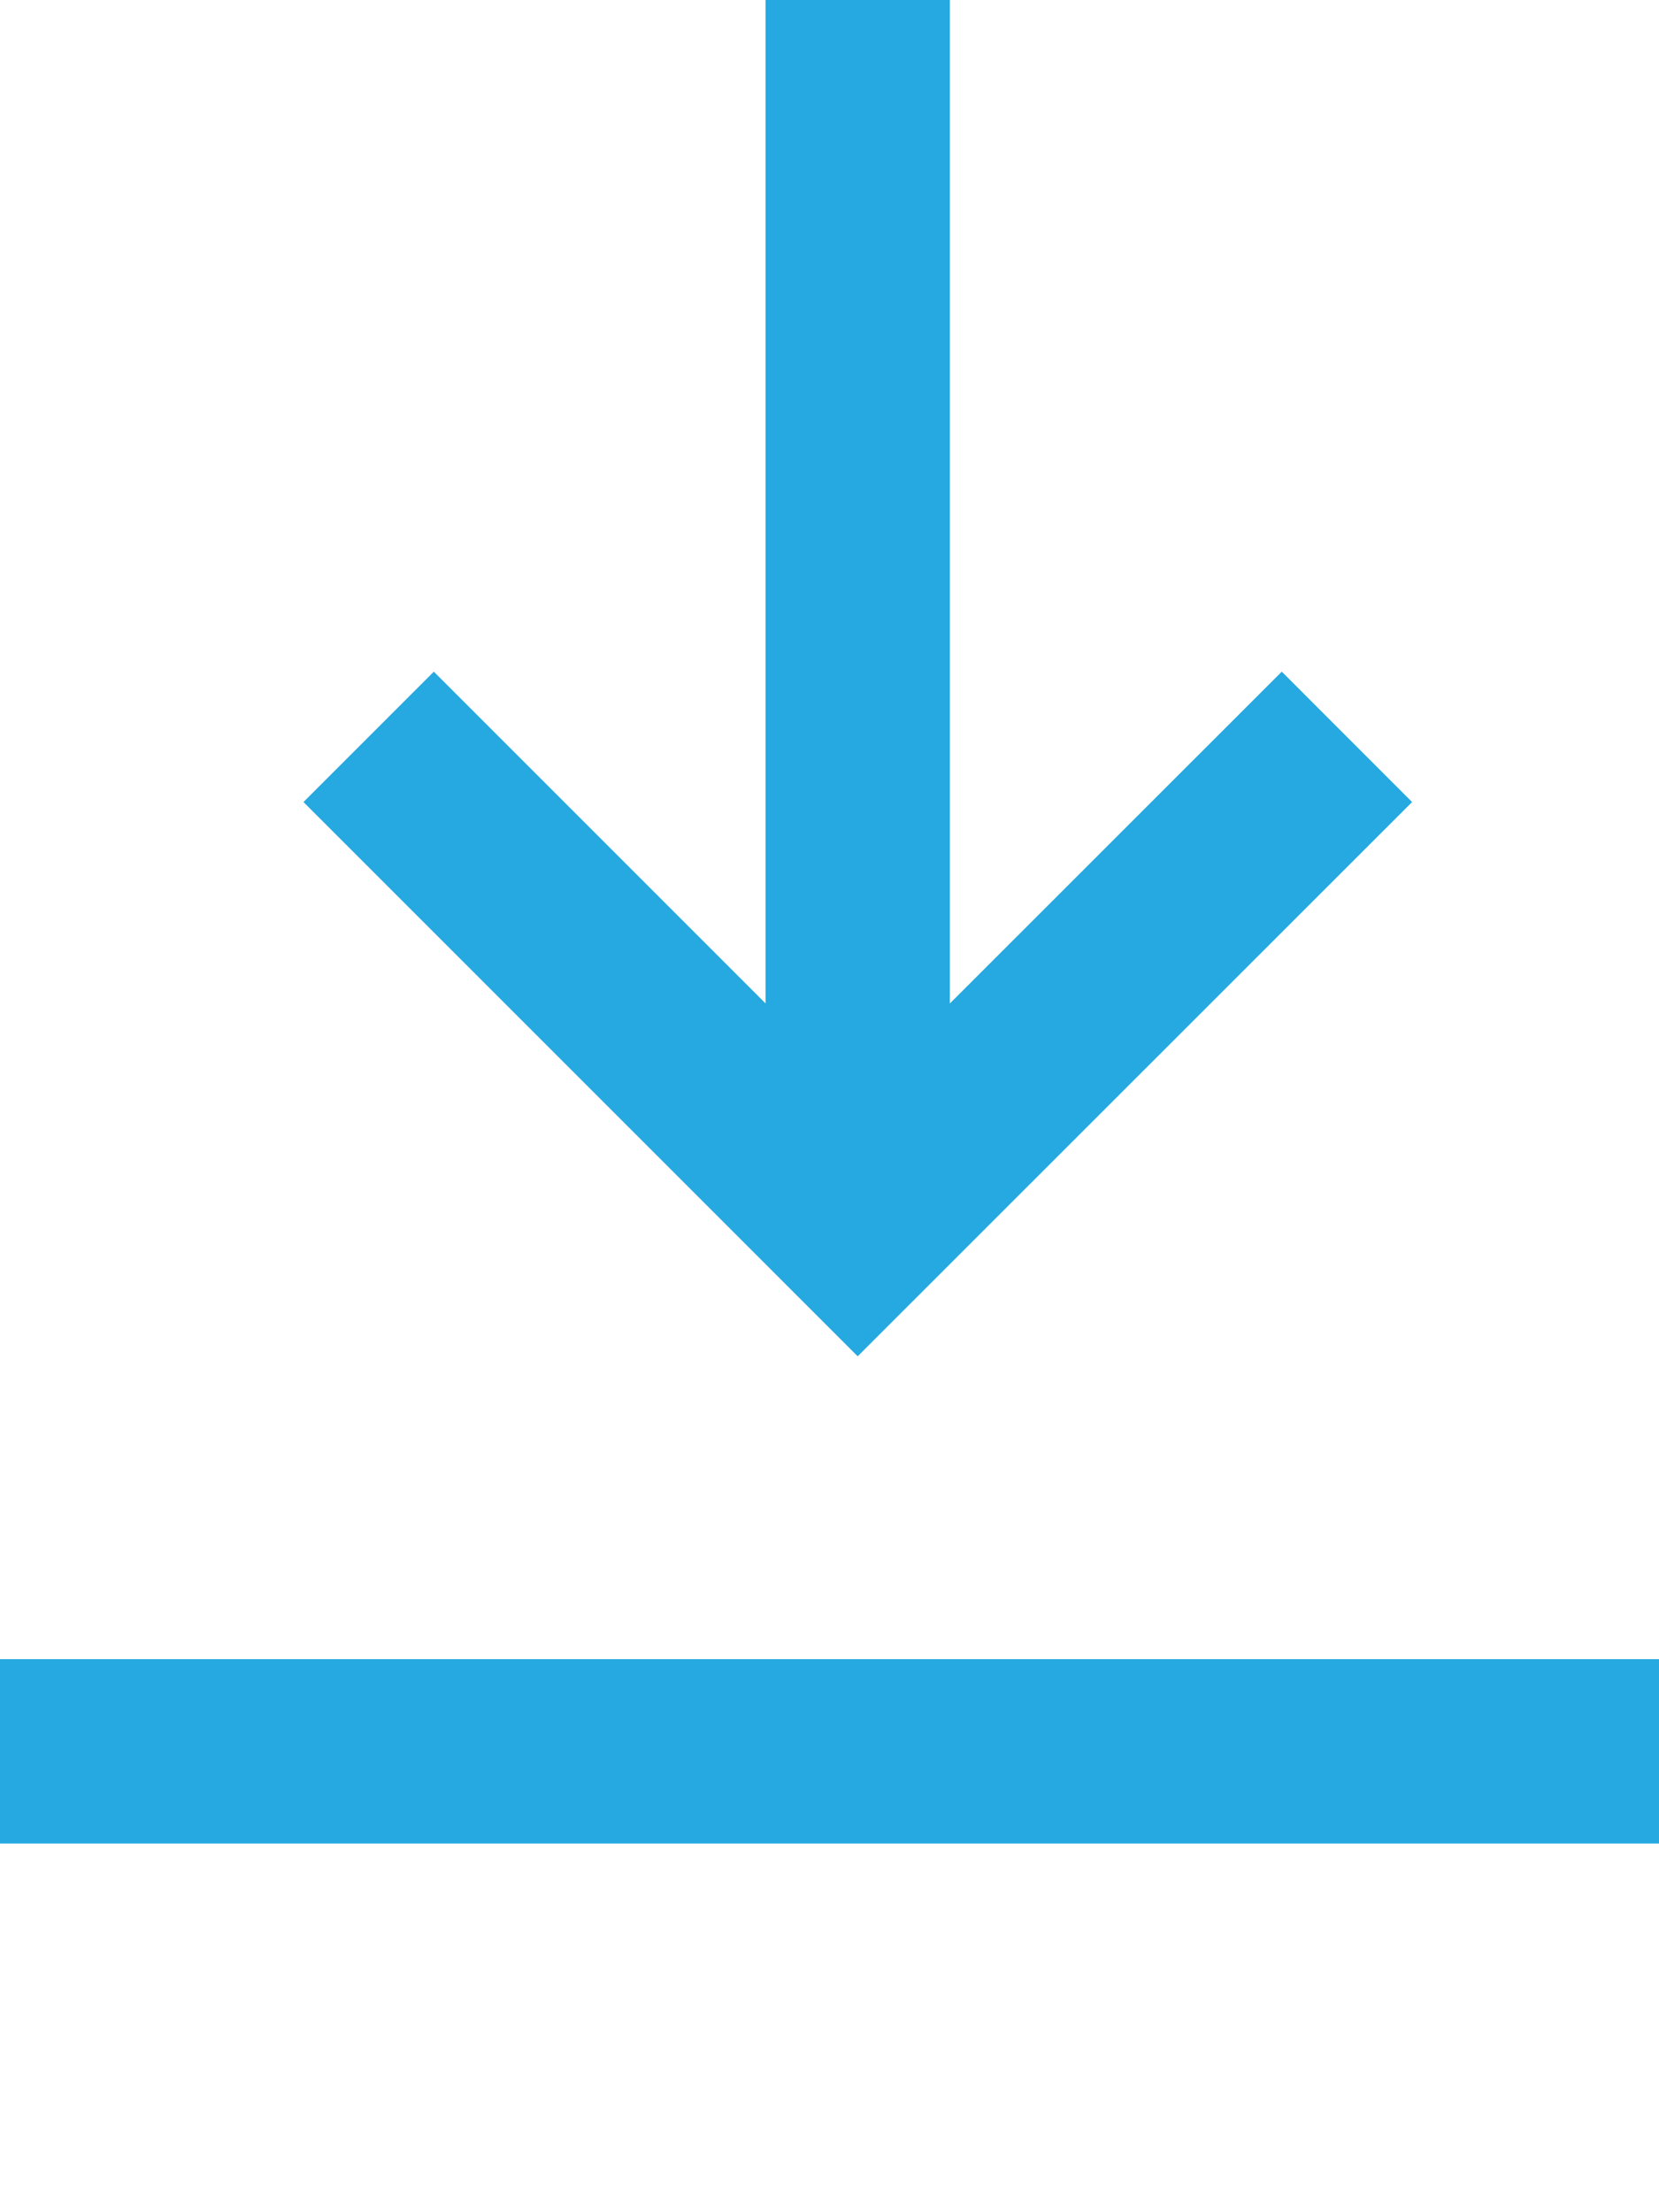
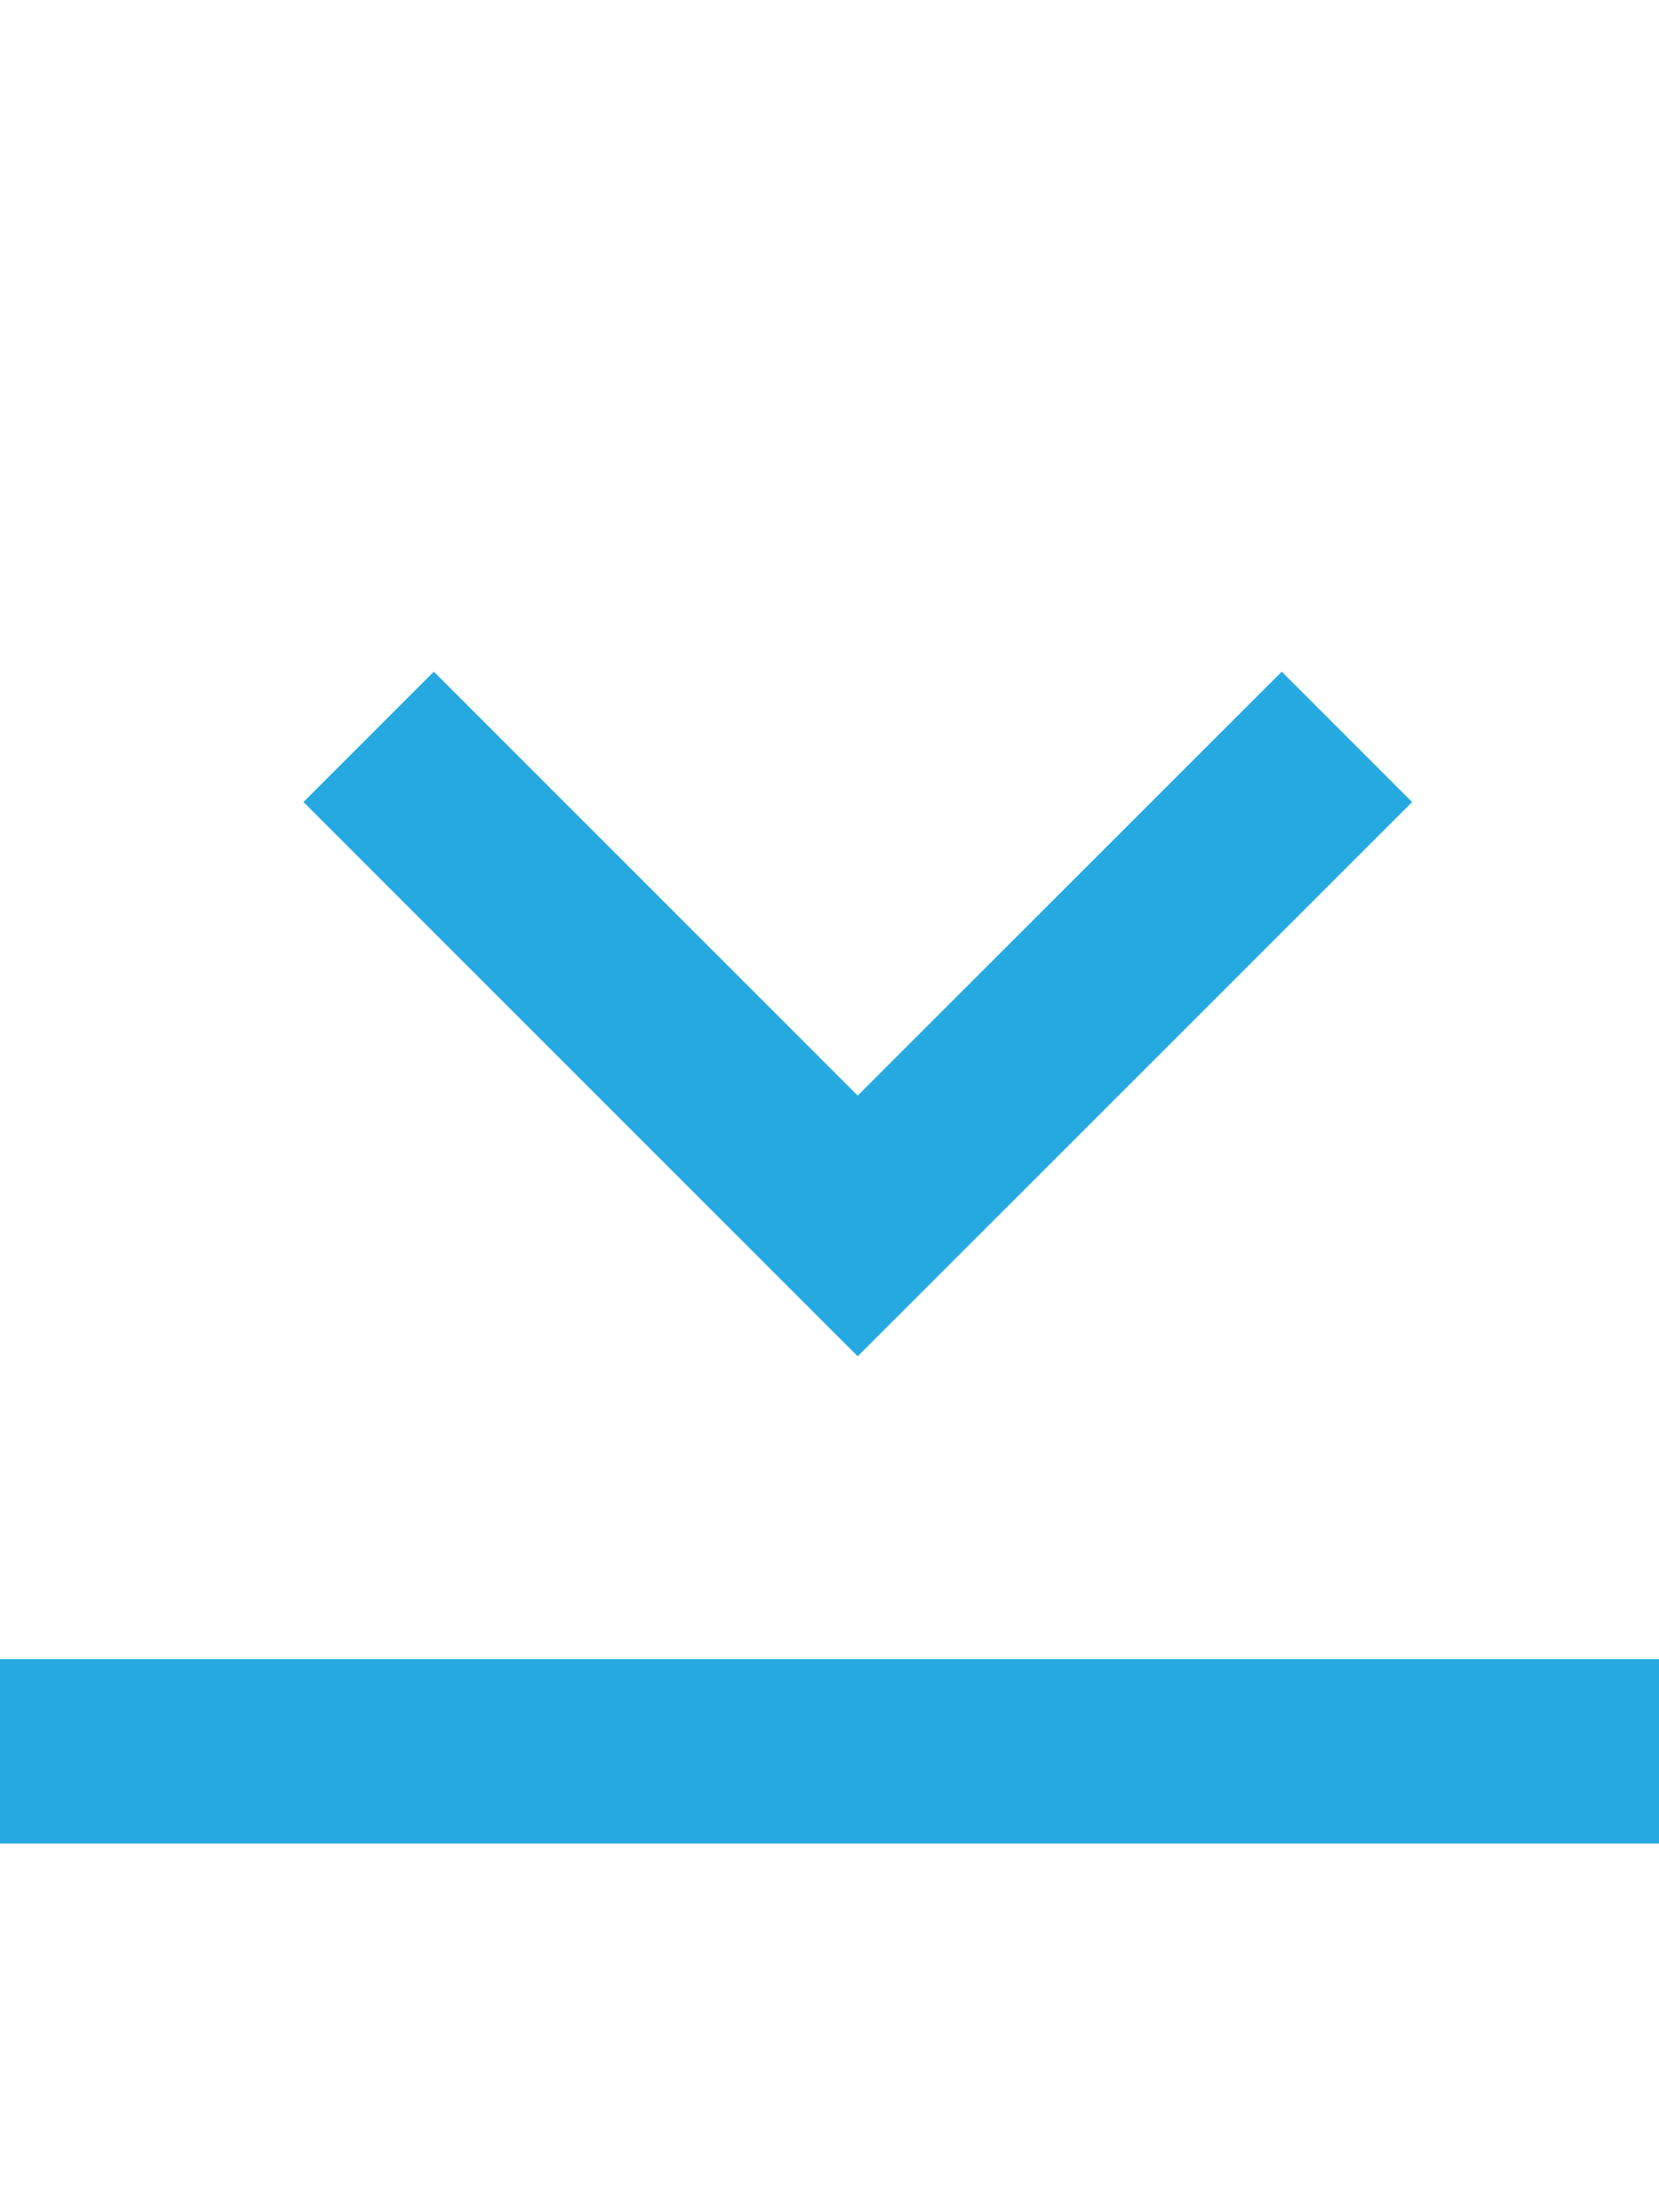
<svg xmlns="http://www.w3.org/2000/svg" width="9" height="12" viewBox="0 0 9 12" version="1.1">
  <title>Download_Bright</title>
  <desc>Created with Sketch.</desc>
  <g id="Download_Bright" stroke="none" stroke-width="1" fill="none" fill-rule="evenodd">
    <g id="Download" transform="translate(0, -0)" stroke="#25A9E0">
      <g id="Group" transform="translate(0, -0)">
-         <line x1="4.653" y1="-1.13686838e-13" x2="4.653" y2="6.705" id="Path" />
        <polyline id="Path-2" points="2 3.997 4.653 6.65 7.307 3.997" />
        <line x1="0" y1="9.5" x2="9" y2="9.5" id="Path-3" />
      </g>
    </g>
  </g>
</svg>